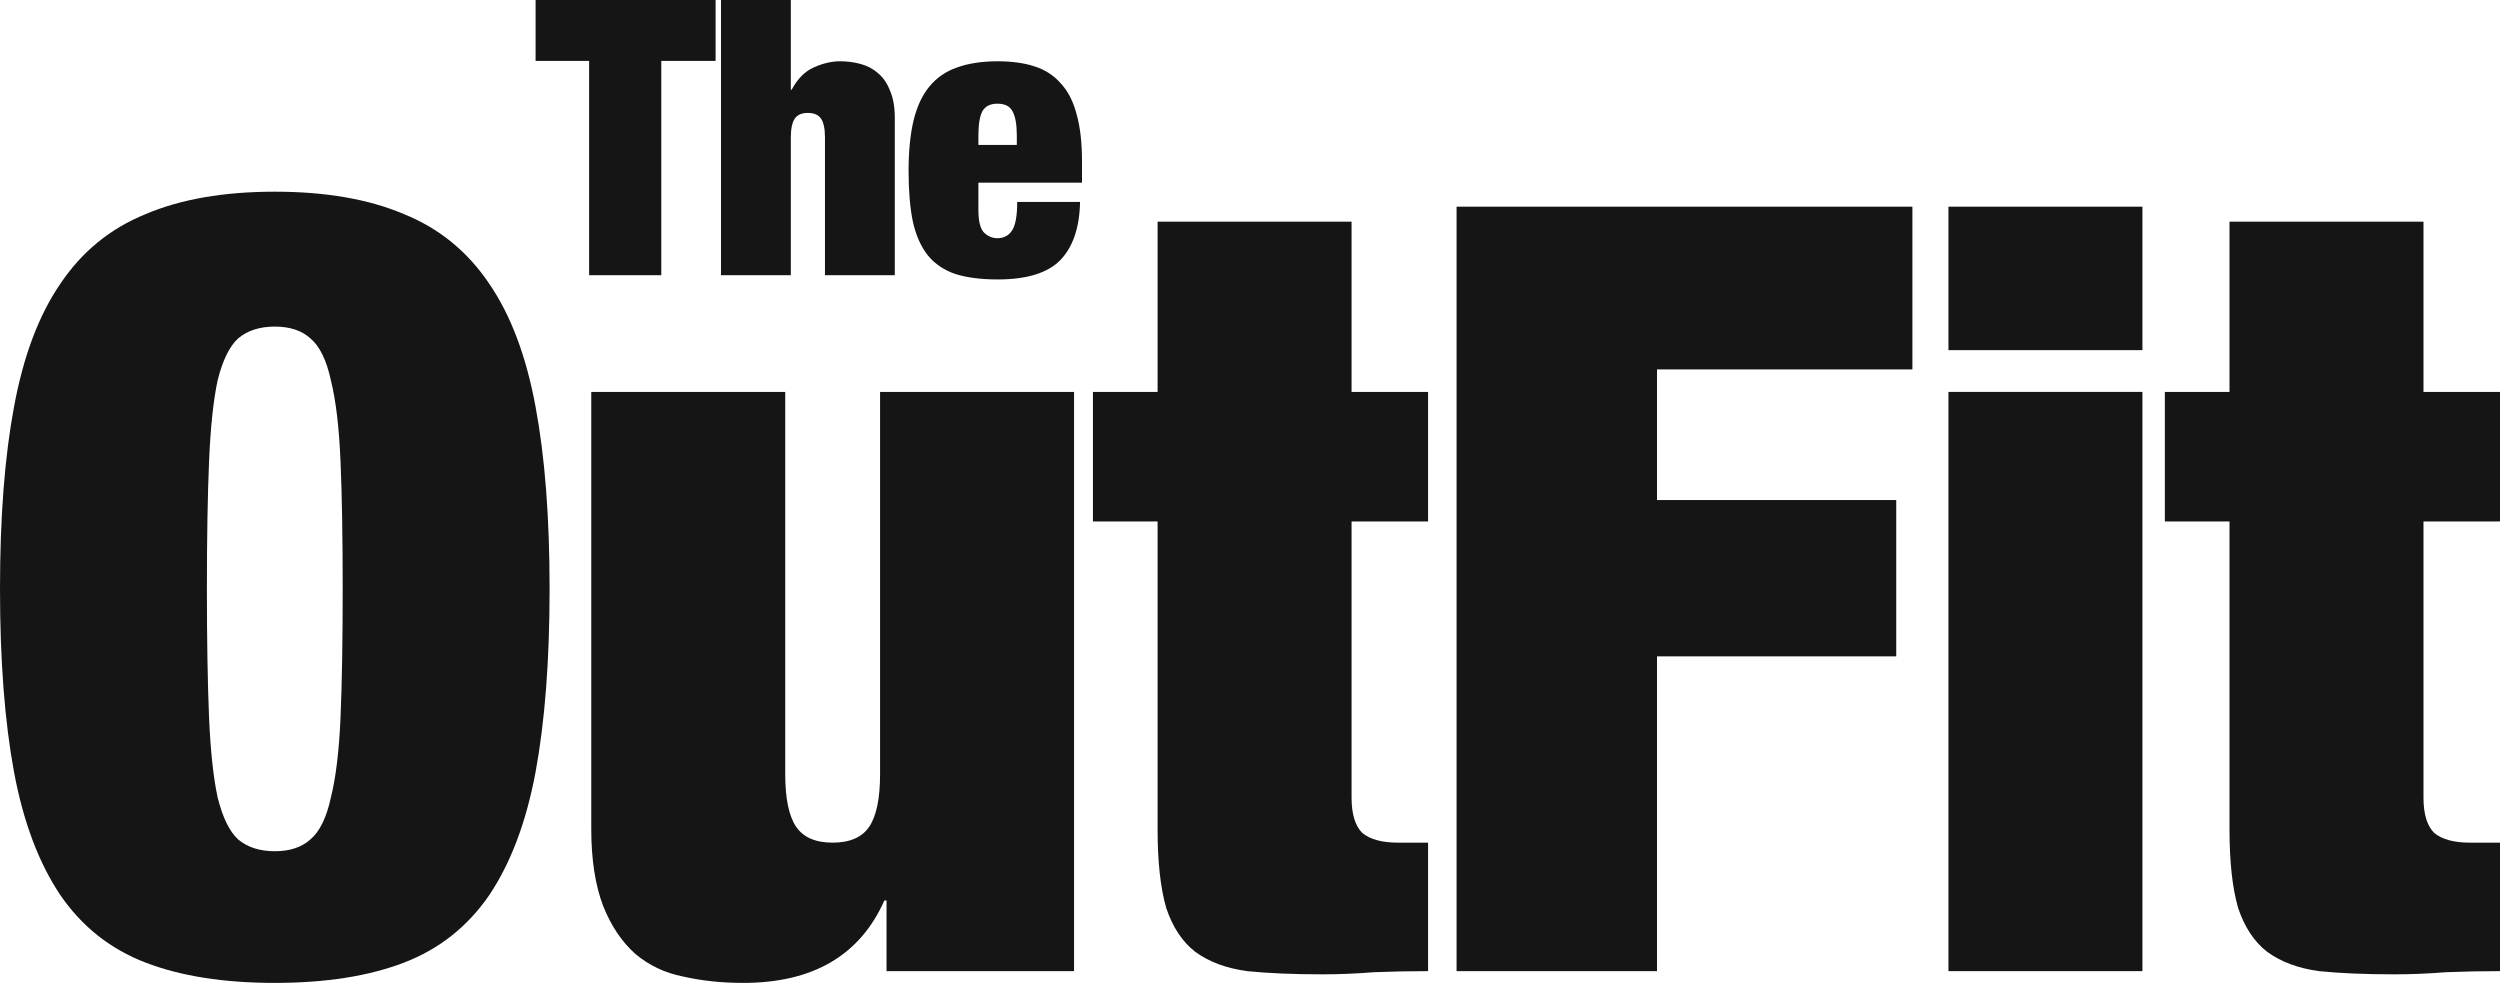
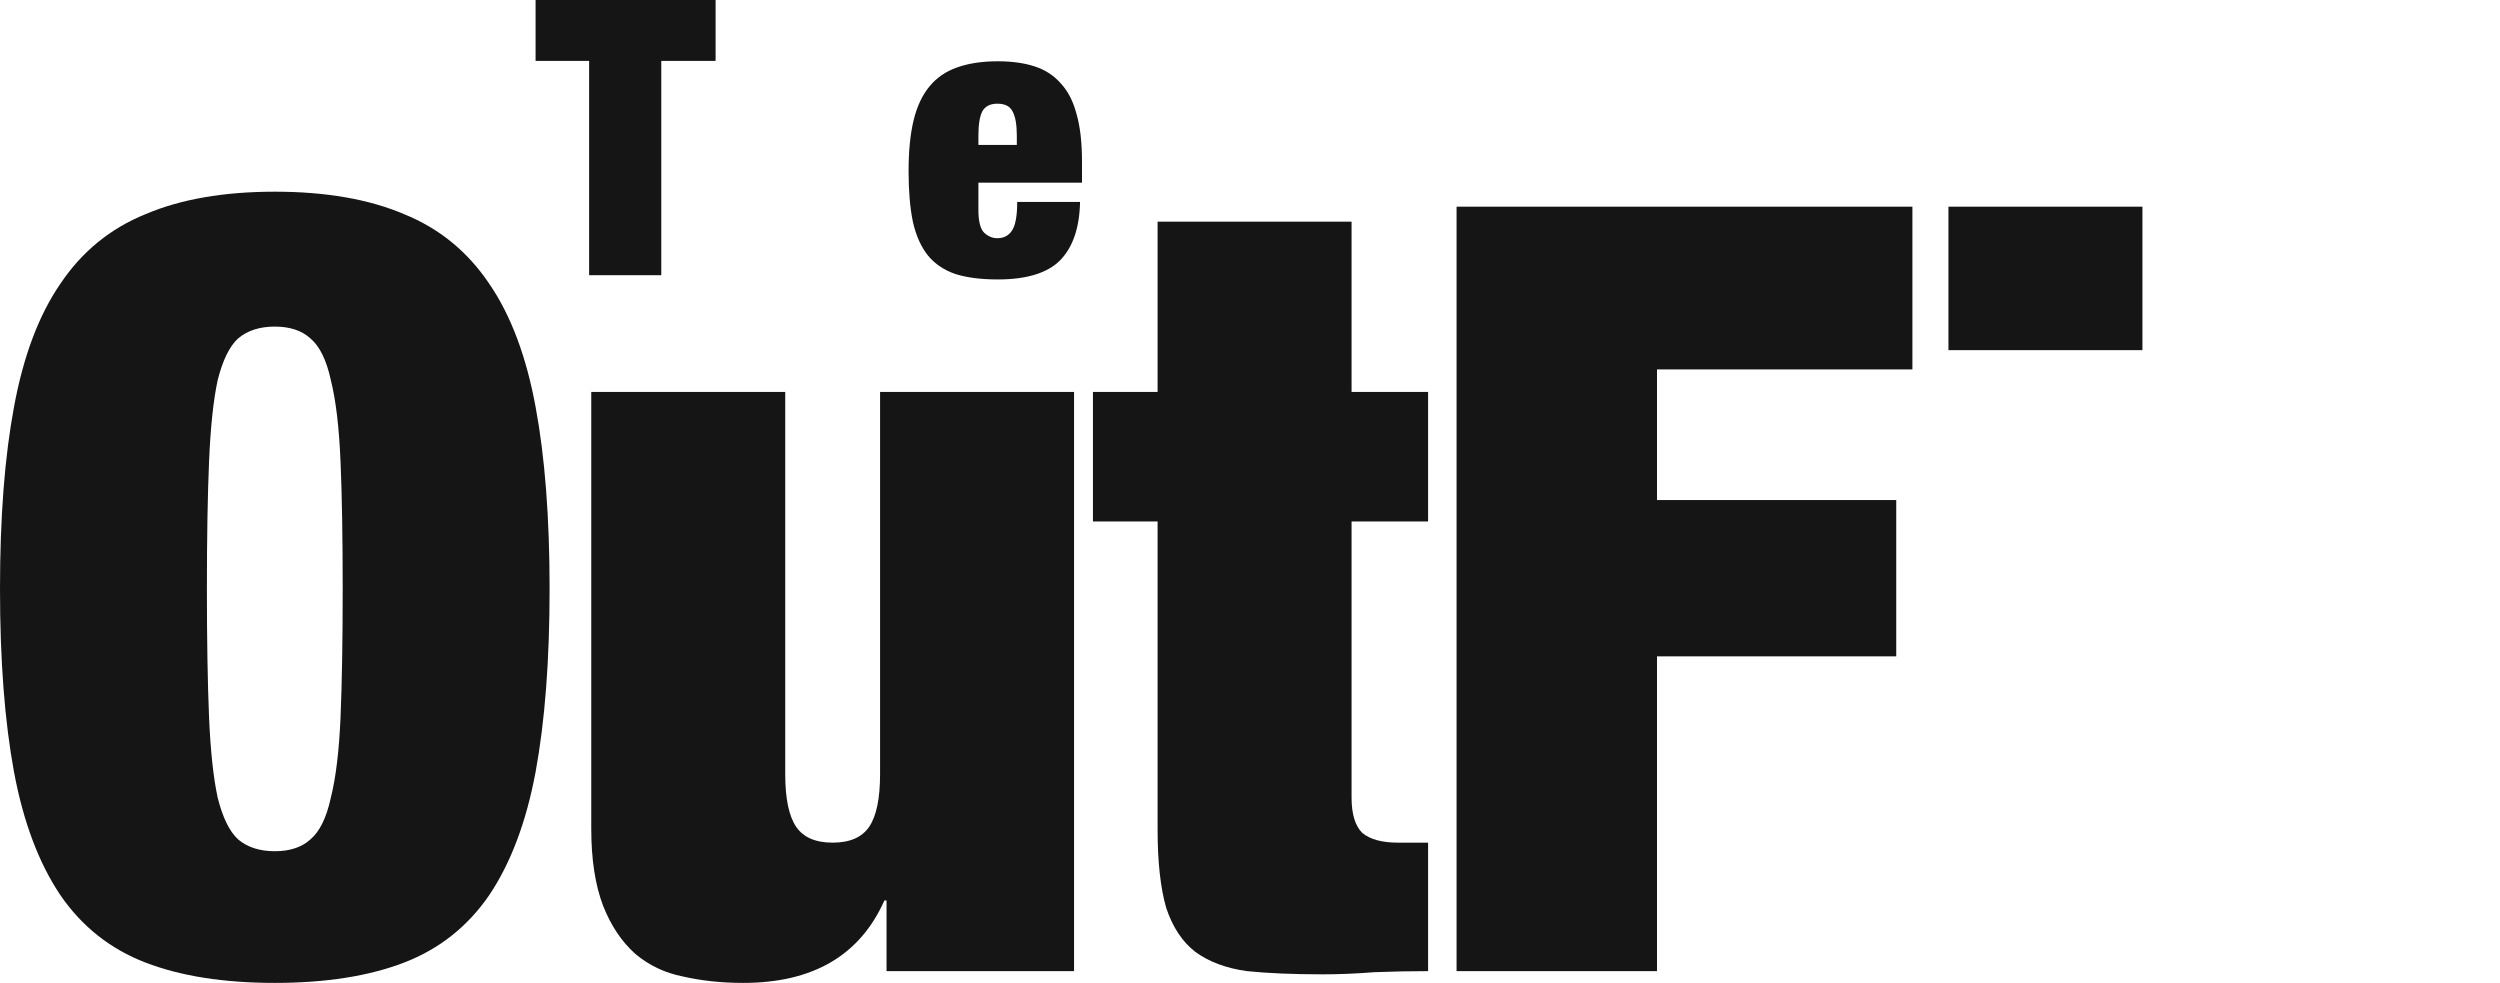
<svg xmlns="http://www.w3.org/2000/svg" fill="none" viewBox="0 0 234 92" height="92" width="234">
  <path fill="#151515" d="M19.366 55.121C19.366 59.932 19.434 63.94 19.568 67.147C19.703 70.287 19.972 72.792 20.375 74.663C20.846 76.534 21.485 77.837 22.292 78.571C23.166 79.306 24.309 79.674 25.721 79.674C27.133 79.674 28.243 79.306 29.05 78.571C29.924 77.837 30.563 76.534 30.966 74.663C31.437 72.792 31.739 70.287 31.874 67.147C32.008 63.94 32.076 59.932 32.076 55.121C32.076 50.311 32.008 46.336 31.874 43.196C31.739 39.989 31.437 37.45 30.966 35.58C30.563 33.709 29.924 32.406 29.05 31.672C28.243 30.937 27.133 30.569 25.721 30.569C24.309 30.569 23.166 30.937 22.292 31.672C21.485 32.406 20.846 33.709 20.375 35.58C19.972 37.45 19.703 39.989 19.568 43.196C19.434 46.336 19.366 50.311 19.366 55.121ZM0 55.121C0 48.441 0.437 42.762 1.311 38.085C2.185 33.342 3.631 29.5 5.649 26.561C7.666 23.554 10.322 21.383 13.617 20.047C16.912 18.644 20.947 17.942 25.721 17.942C30.495 17.942 34.53 18.644 37.825 20.047C41.12 21.383 43.776 23.554 45.794 26.561C47.811 29.5 49.257 33.342 50.131 38.085C51.005 42.762 51.442 48.441 51.442 55.121C51.442 61.802 51.005 67.514 50.131 72.258C49.257 76.935 47.811 80.776 45.794 83.782C43.776 86.722 41.12 88.827 37.825 90.096C34.53 91.365 30.495 92 25.721 92C20.947 92 16.912 91.365 13.617 90.096C10.322 88.827 7.666 86.722 5.649 83.782C3.631 80.776 2.185 76.935 1.311 72.258C0.437 67.514 0 61.802 0 55.121Z" />
  <path fill="#151515" d="M55.342 36.682H73.498V72.458C73.498 74.73 73.835 76.367 74.507 77.369C75.179 78.371 76.323 78.872 77.936 78.872C79.55 78.872 80.694 78.371 81.366 77.369C82.038 76.367 82.375 74.73 82.375 72.458V36.682H100.531V90.898H82.98V84.284H82.778C80.492 89.428 76.087 92 69.564 92C67.547 92 65.664 91.8 63.916 91.399C62.235 91.065 60.755 90.363 59.478 89.294C58.2 88.159 57.191 86.655 56.452 84.785C55.712 82.847 55.342 80.442 55.342 77.569V36.682Z" />
  <path fill="#151515" d="M102.299 36.682H108.351V20.748H126.507V36.682H133.669V48.808H126.507V74.663C126.507 76.2 126.843 77.302 127.516 77.97C128.255 78.571 129.365 78.872 130.844 78.872H133.669V90.898C131.988 90.898 130.306 90.931 128.625 90.998C126.944 91.132 125.33 91.198 123.784 91.198C121.027 91.198 118.673 91.098 116.723 90.898C114.773 90.63 113.159 90.029 111.881 89.094C110.671 88.159 109.763 86.789 109.158 84.985C108.62 83.114 108.351 80.676 108.351 77.669V48.808H102.299V36.682Z" />
  <path fill="#151515" d="M136.335 19.345H179.001V34.578H155.096V46.804H177.488V61.435H155.096V90.898H136.335V19.345Z" />
-   <path fill="#151515" d="M182.375 19.345H200.531V32.774H182.375V19.345ZM182.375 36.682H200.531V90.898H182.375V36.682Z" />
-   <path fill="#151515" d="M202.63 36.682H208.682V20.748H226.838V36.682H234V48.808H226.838V74.663C226.838 76.2 227.175 77.302 227.847 77.97C228.587 78.571 229.696 78.872 231.176 78.872H234V90.898C232.319 90.898 230.638 90.931 228.957 90.998C227.276 91.132 225.662 91.198 224.115 91.198C221.358 91.198 219.004 91.098 217.054 90.898C215.104 90.63 213.49 90.029 212.213 89.094C211.002 88.159 210.094 86.789 209.489 84.985C208.951 83.114 208.682 80.676 208.682 77.669V48.808H202.63V36.682Z" />
+   <path fill="#151515" d="M182.375 19.345H200.531V32.774H182.375V19.345ZM182.375 36.682H200.531H182.375V36.682Z" />
  <path fill="#151515" d="M55.142 5.7H50.131V0H66.98V5.7H61.896V25.759H55.142V5.7Z" />
-   <path fill="#151515" d="M67.485 0H74.021V8.406H74.094C74.651 7.372 75.341 6.674 76.164 6.313C77.011 5.929 77.834 5.736 78.633 5.736C79.311 5.736 79.952 5.82 80.558 5.989C81.187 6.157 81.732 6.446 82.192 6.855C82.676 7.263 83.051 7.817 83.317 8.514C83.608 9.188 83.753 10.029 83.753 11.04V25.759H77.217V12.879C77.217 12.062 77.096 11.472 76.854 11.112C76.612 10.751 76.2 10.57 75.619 10.57C75.038 10.57 74.626 10.751 74.384 11.112C74.142 11.472 74.021 12.062 74.021 12.879V25.759H67.485V0Z" />
  <path fill="#151515" d="M95.174 12.699C95.174 11.665 95.041 10.907 94.775 10.426C94.533 9.945 94.061 9.705 93.359 9.705C92.681 9.705 92.209 9.945 91.942 10.426C91.7 10.907 91.579 11.665 91.579 12.699V13.565H95.174V12.699ZM91.579 17.1V19.662C91.579 20.72 91.761 21.43 92.124 21.79C92.487 22.127 92.899 22.296 93.359 22.296C93.94 22.296 94.388 22.067 94.702 21.61C95.041 21.129 95.211 20.227 95.211 18.904H101.093C101.045 21.309 100.427 23.125 99.241 24.352C98.055 25.554 96.106 26.156 93.395 26.156C91.821 26.156 90.502 25.987 89.437 25.651C88.372 25.29 87.512 24.713 86.859 23.919C86.205 23.101 85.733 22.043 85.443 20.744C85.176 19.445 85.043 17.87 85.043 16.018C85.043 14.142 85.201 12.555 85.515 11.256C85.83 9.957 86.326 8.899 87.004 8.081C87.682 7.263 88.541 6.674 89.582 6.313C90.647 5.929 91.918 5.736 93.395 5.736C94.702 5.736 95.84 5.893 96.808 6.205C97.801 6.518 98.624 7.047 99.278 7.793C99.955 8.514 100.452 9.476 100.766 10.679C101.105 11.857 101.275 13.336 101.275 15.116V17.1H91.579Z" />
</svg>